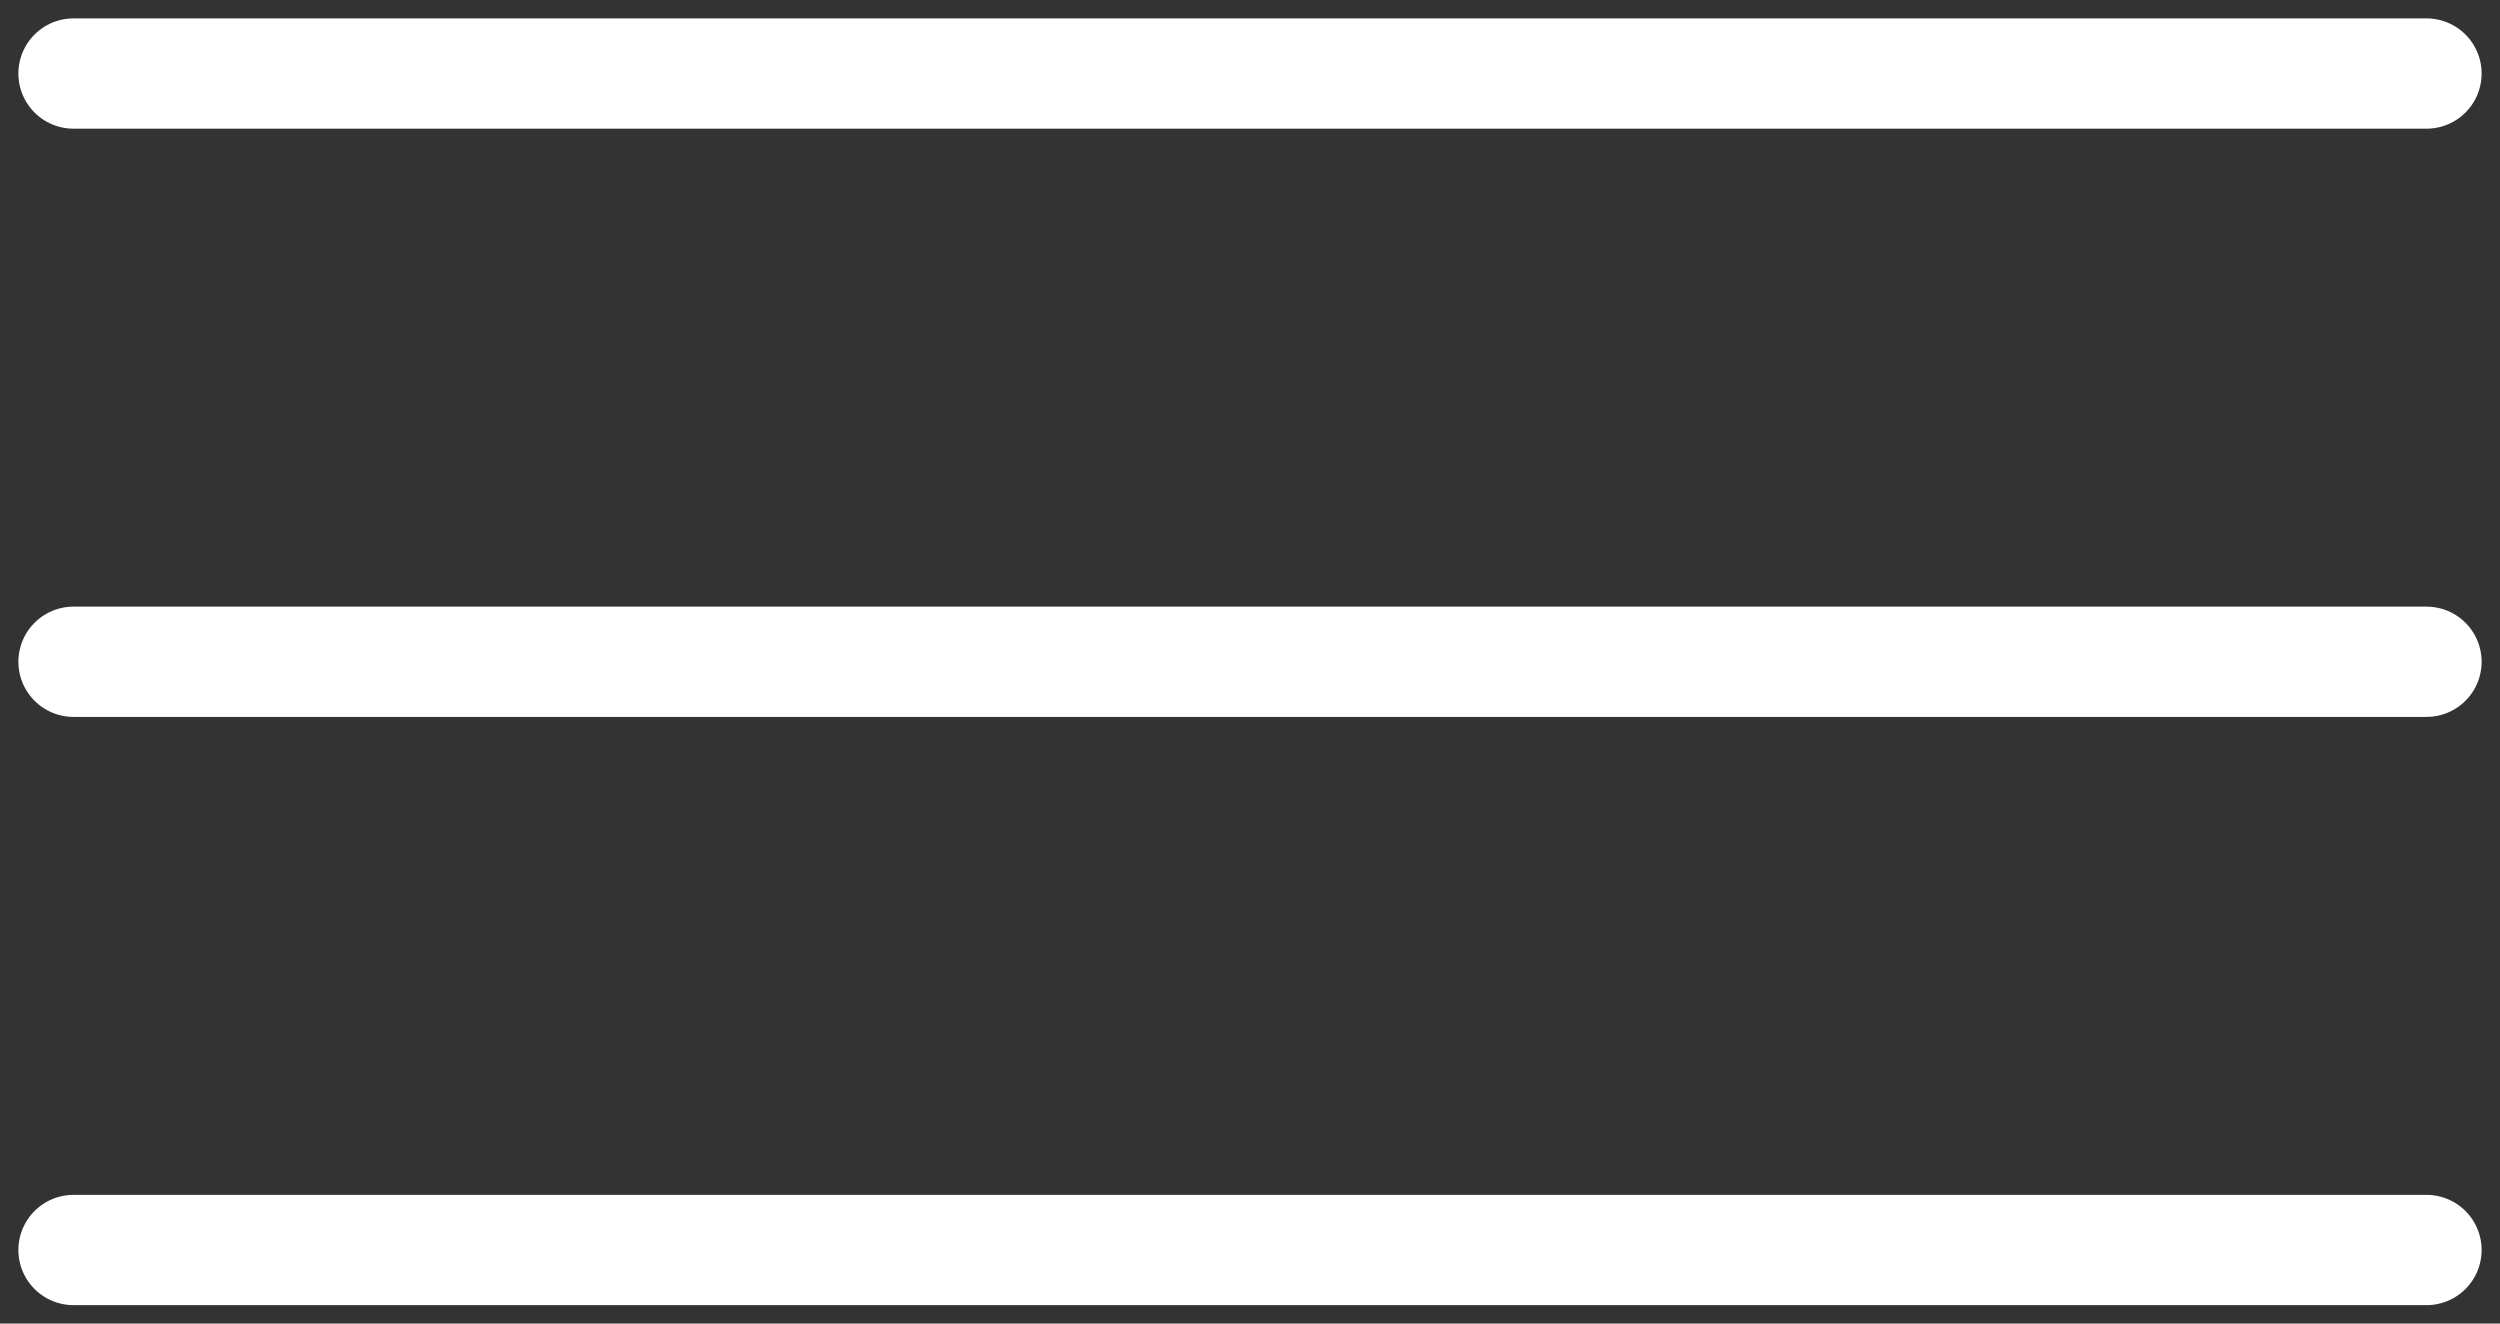
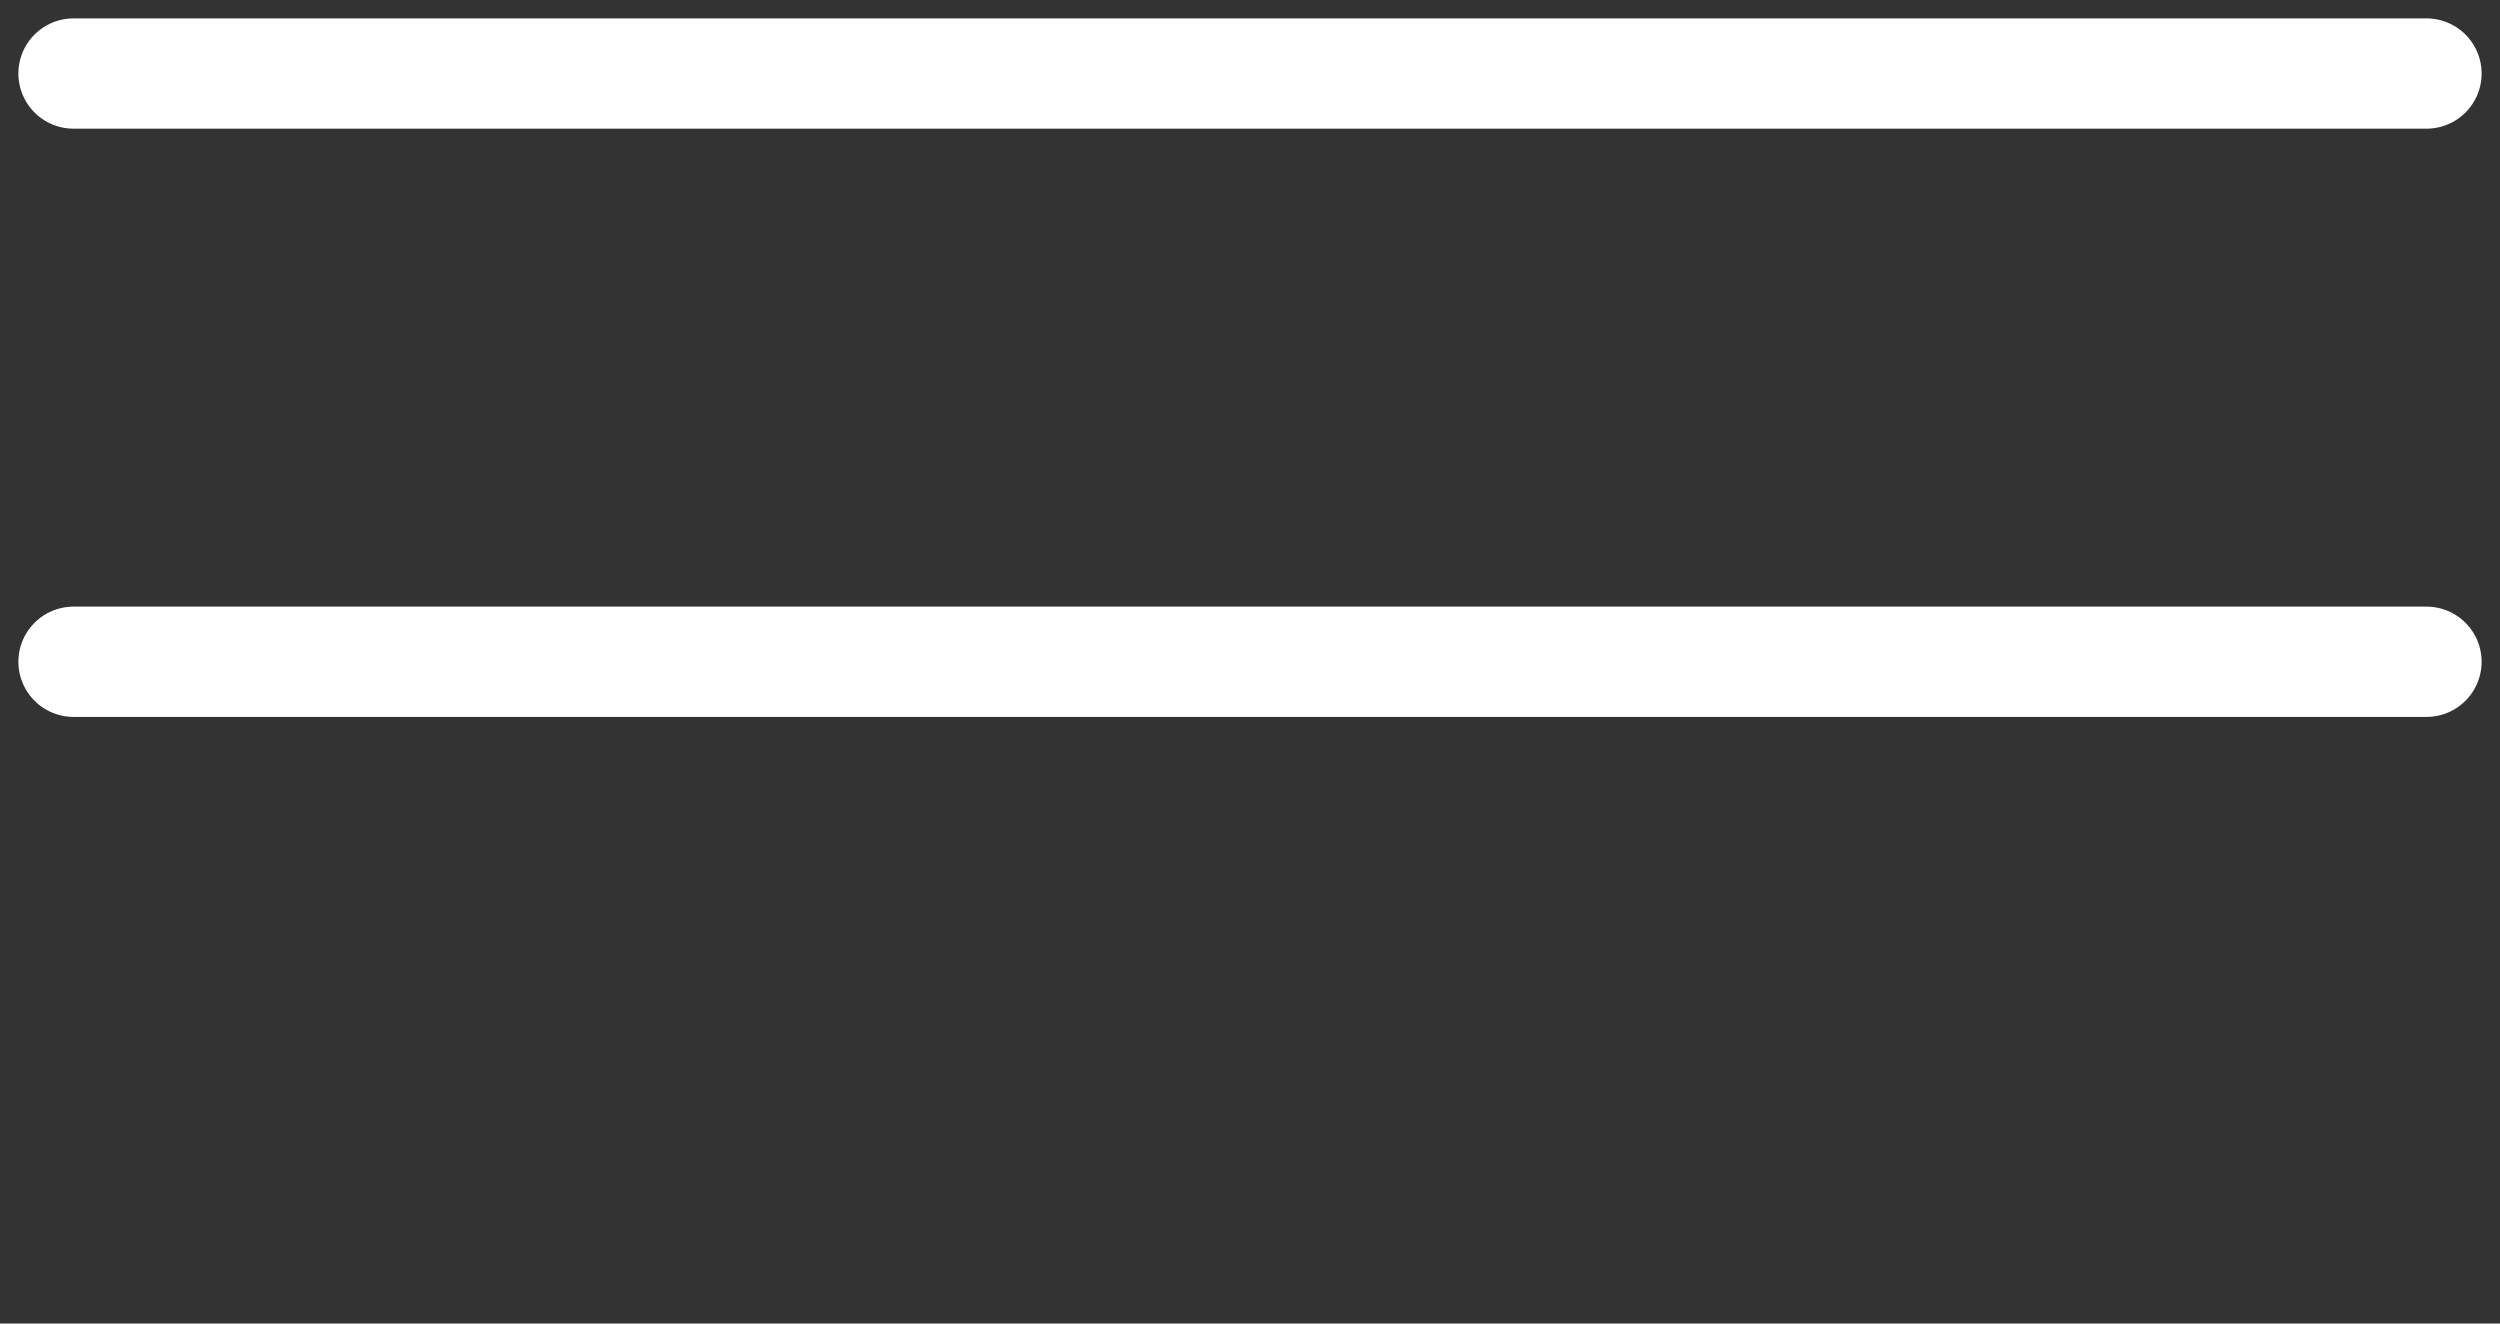
<svg xmlns="http://www.w3.org/2000/svg" width="34" height="18" viewBox="0 0 34 18" fill="none">
  <rect x="0" y="0" width="34" height="18" fill="#333333" stroke="none" />
-   <path d="M1 17H33" stroke="white" stroke-width="1.5" stroke-linecap="round" />
  <path d="M1 1H33" stroke="white" stroke-width="1.5" stroke-linecap="round" />
  <path d="M1 9H33" stroke="white" stroke-width="1.5" stroke-linecap="round" />
</svg>